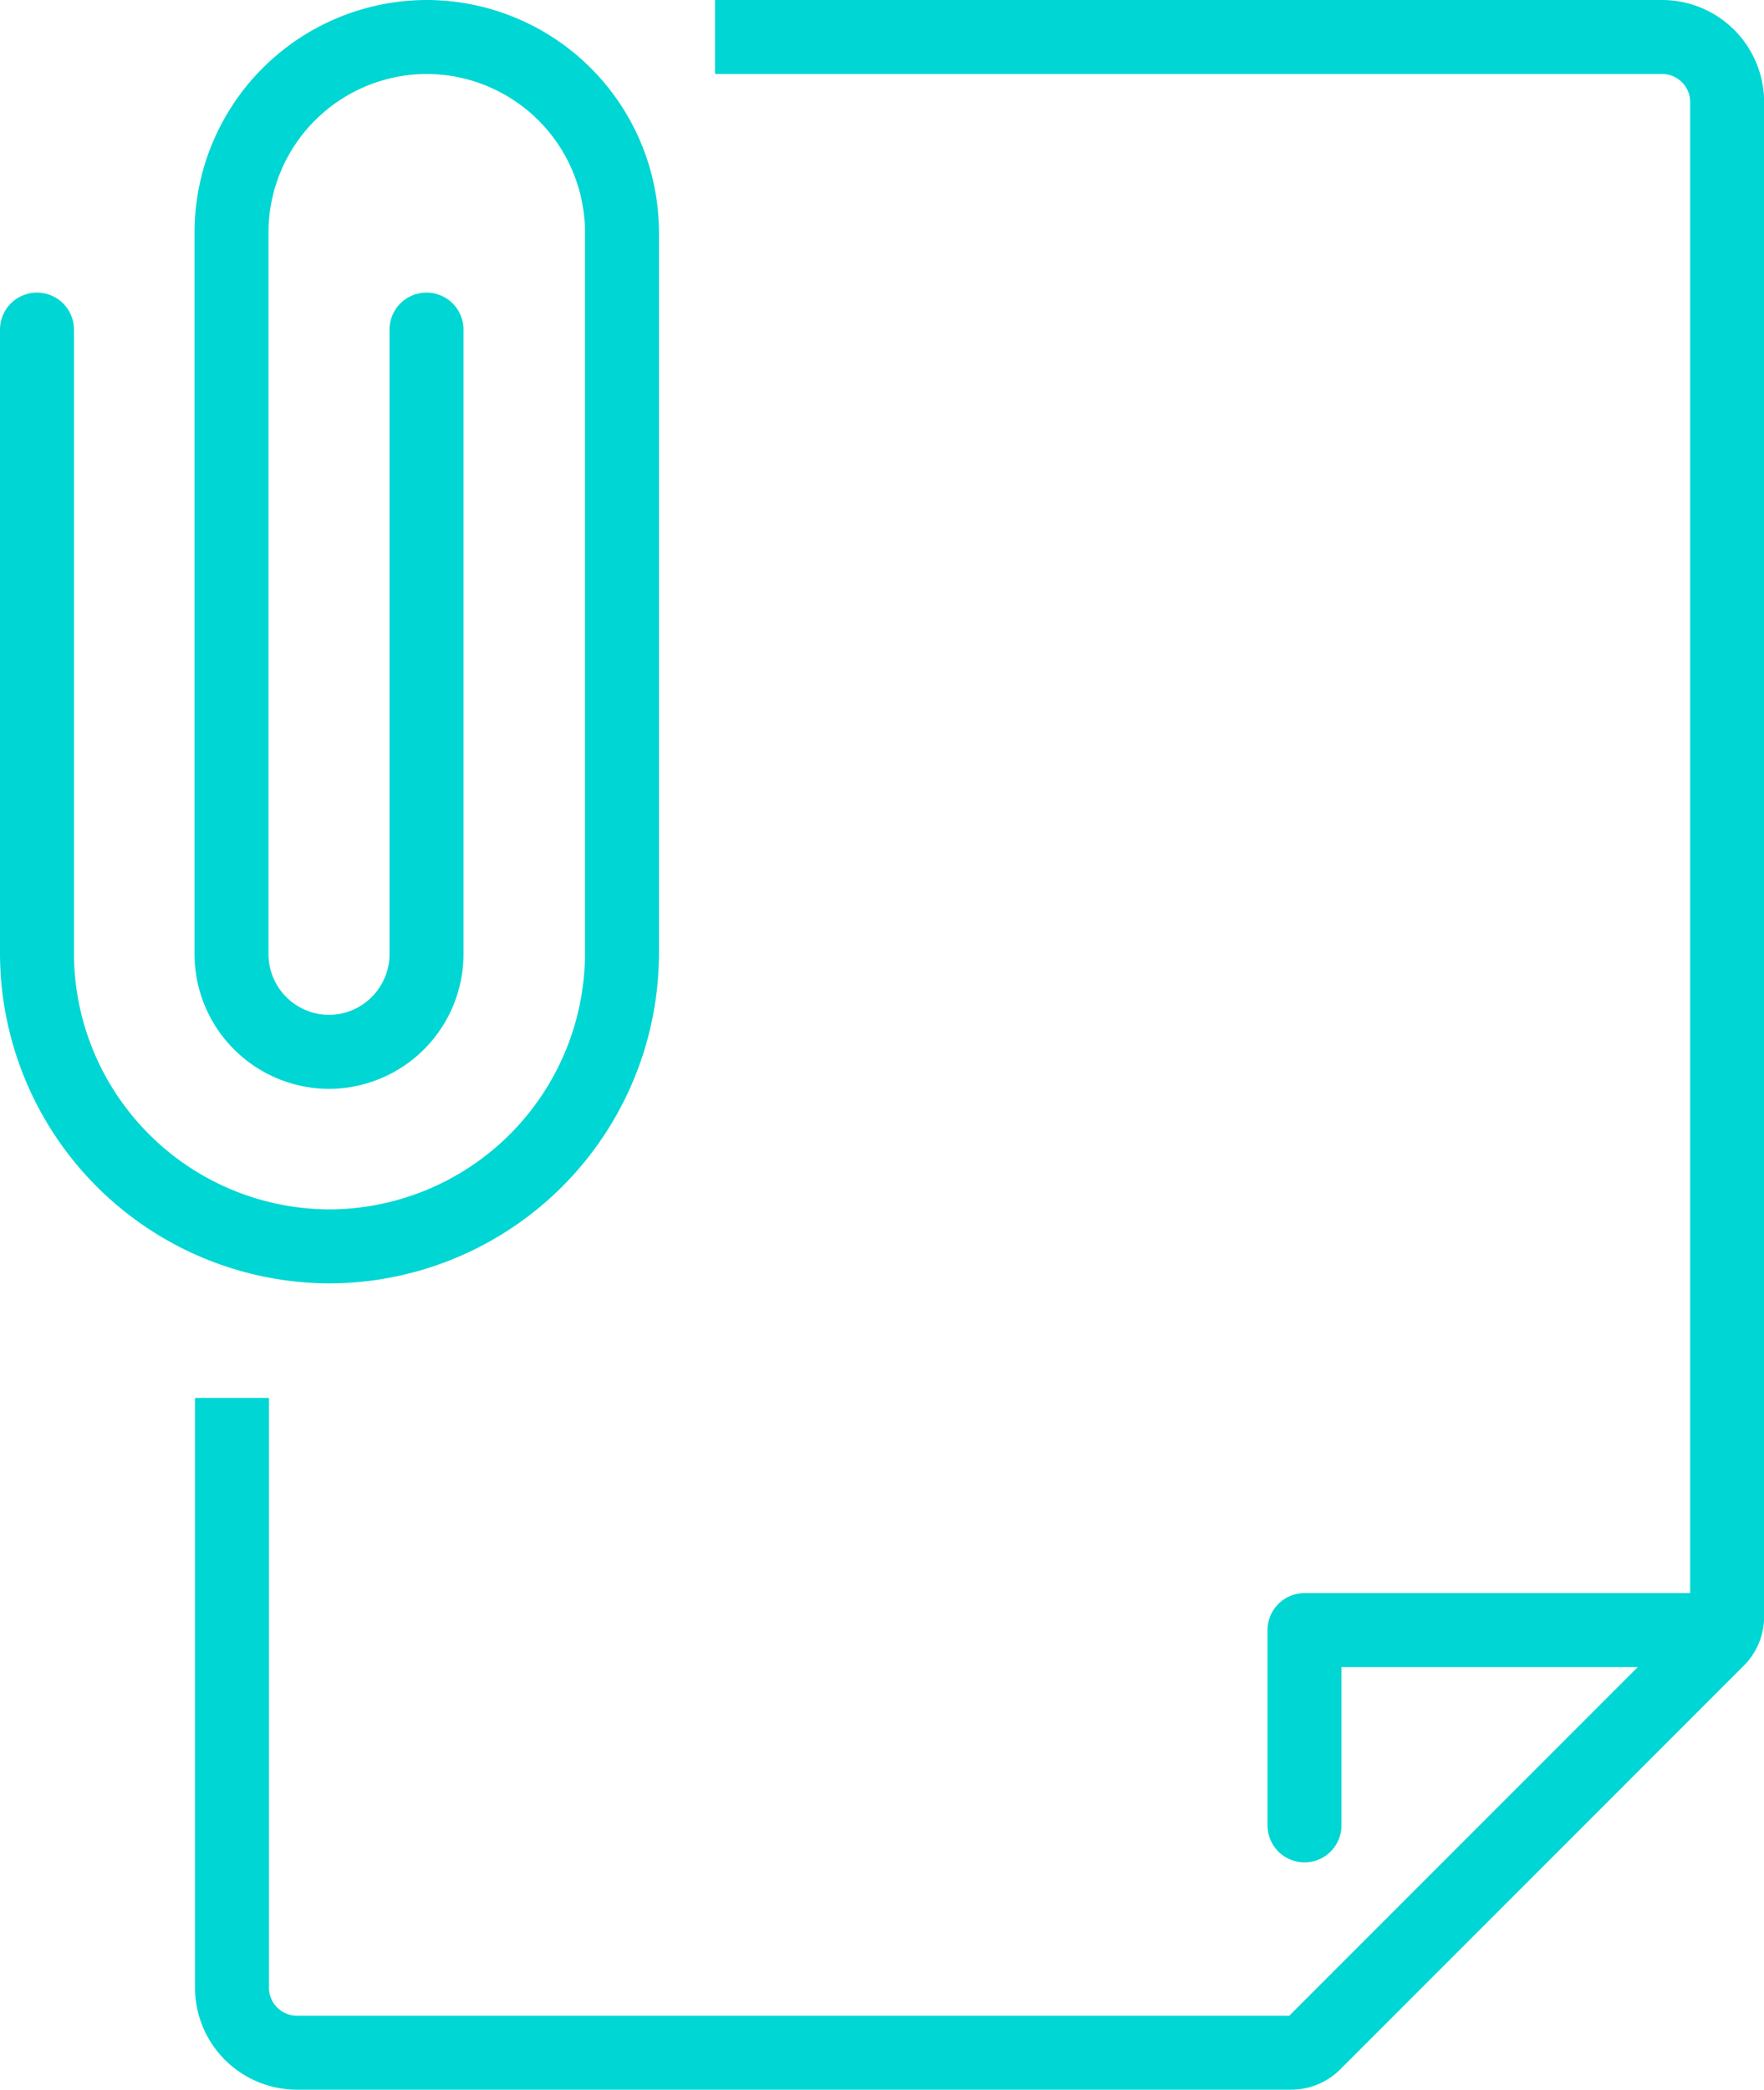
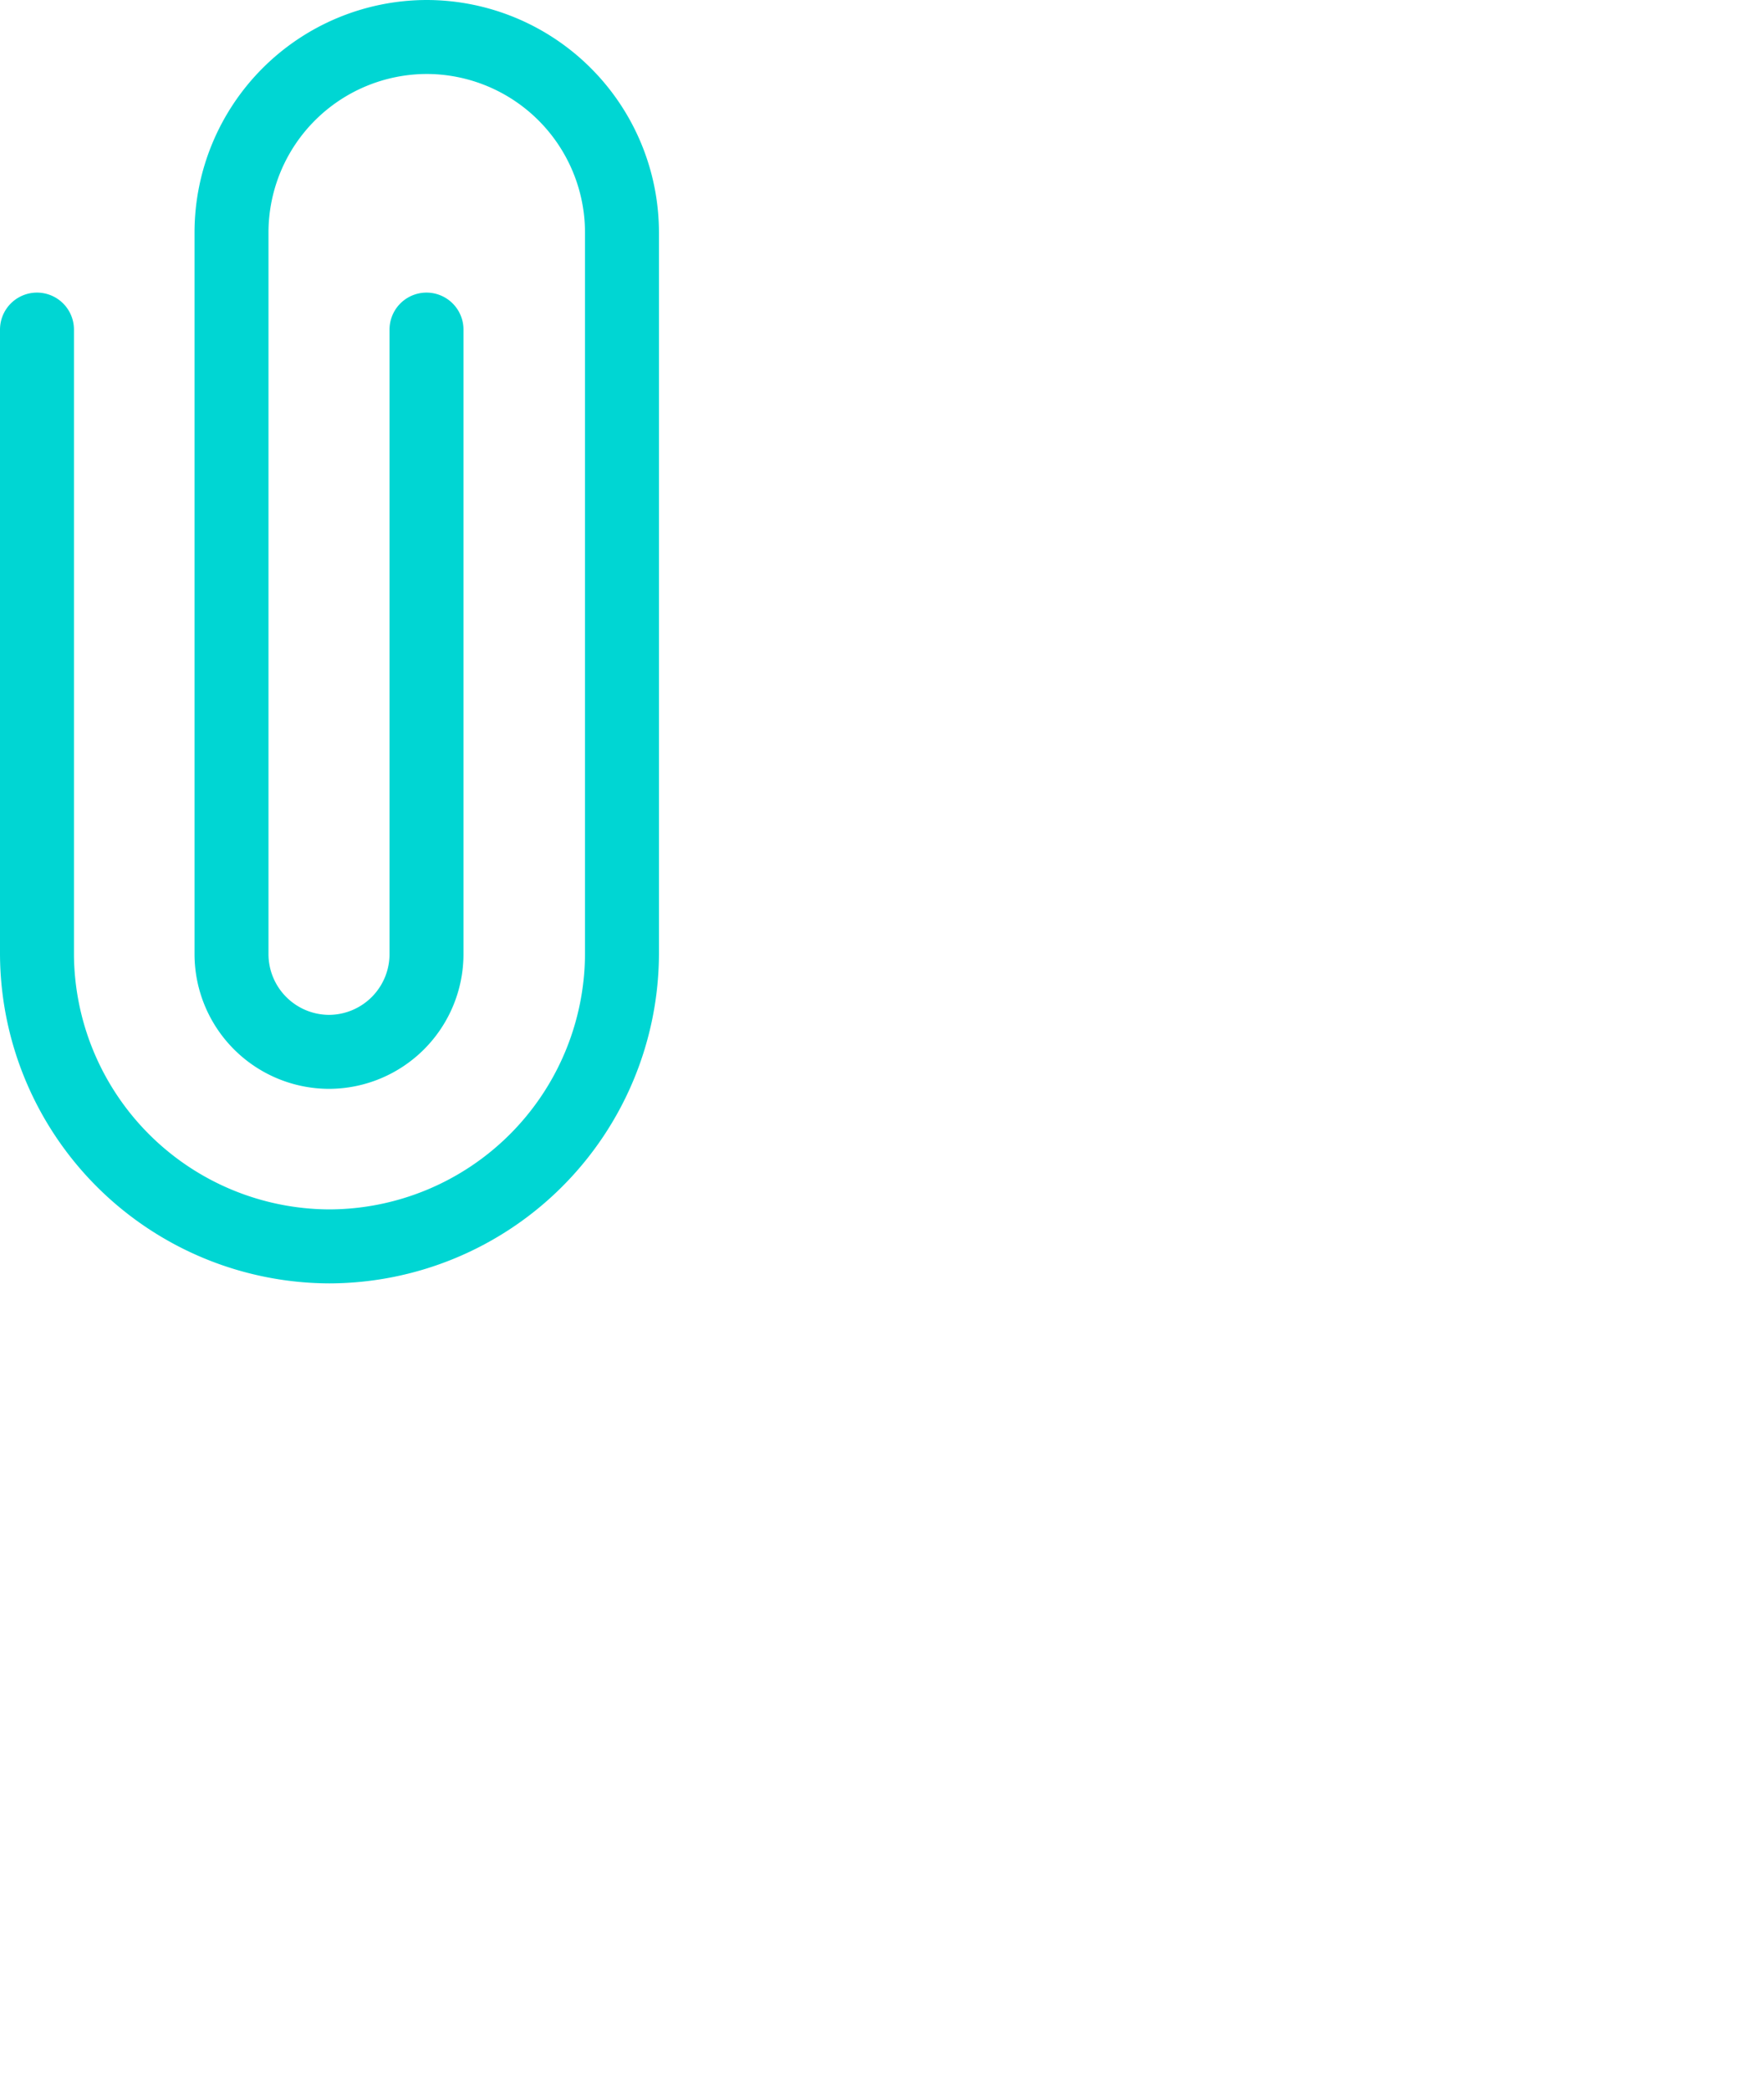
<svg xmlns="http://www.w3.org/2000/svg" width="29.816" height="35.309" viewBox="0 0 29.816 35.309">
  <defs>
    <style>.a,.b{fill:none;stroke:#00d6d3;stroke-linejoin:round;stroke-width:1.25px;}.a{stroke-linecap:square;}.b{stroke-linecap:round;}</style>
  </defs>
  <g transform="translate(-298.375 -315.375)">
    <g transform="translate(302.296 316)">
-       <path class="a" d="M313.79,316h15.382a1.1,1.1,0,0,1,1.1,1.1V342.69a.549.549,0,0,1-.161.388l-6.82,6.82a.549.549,0,0,1-.388.161H306.1a1.1,1.1,0,0,1-1.1-1.1v-9.339" transform="translate(-305 -316)" />
-       <path class="b" d="M344.592,365H338v3.3" transform="translate(-319.872 -338.082)" />
-     </g>
+       </g>
    <path class="b" d="M299,320.944v10.547a4.959,4.959,0,0,0,4.944,4.944h0a4.959,4.959,0,0,0,4.944-4.944V319.3a3.306,3.306,0,0,0-3.3-3.3h0a3.306,3.306,0,0,0-3.3,3.3v12.2a1.653,1.653,0,0,0,1.648,1.648h0a1.653,1.653,0,0,0,1.648-1.648V320.944" />
  </g>
</svg>